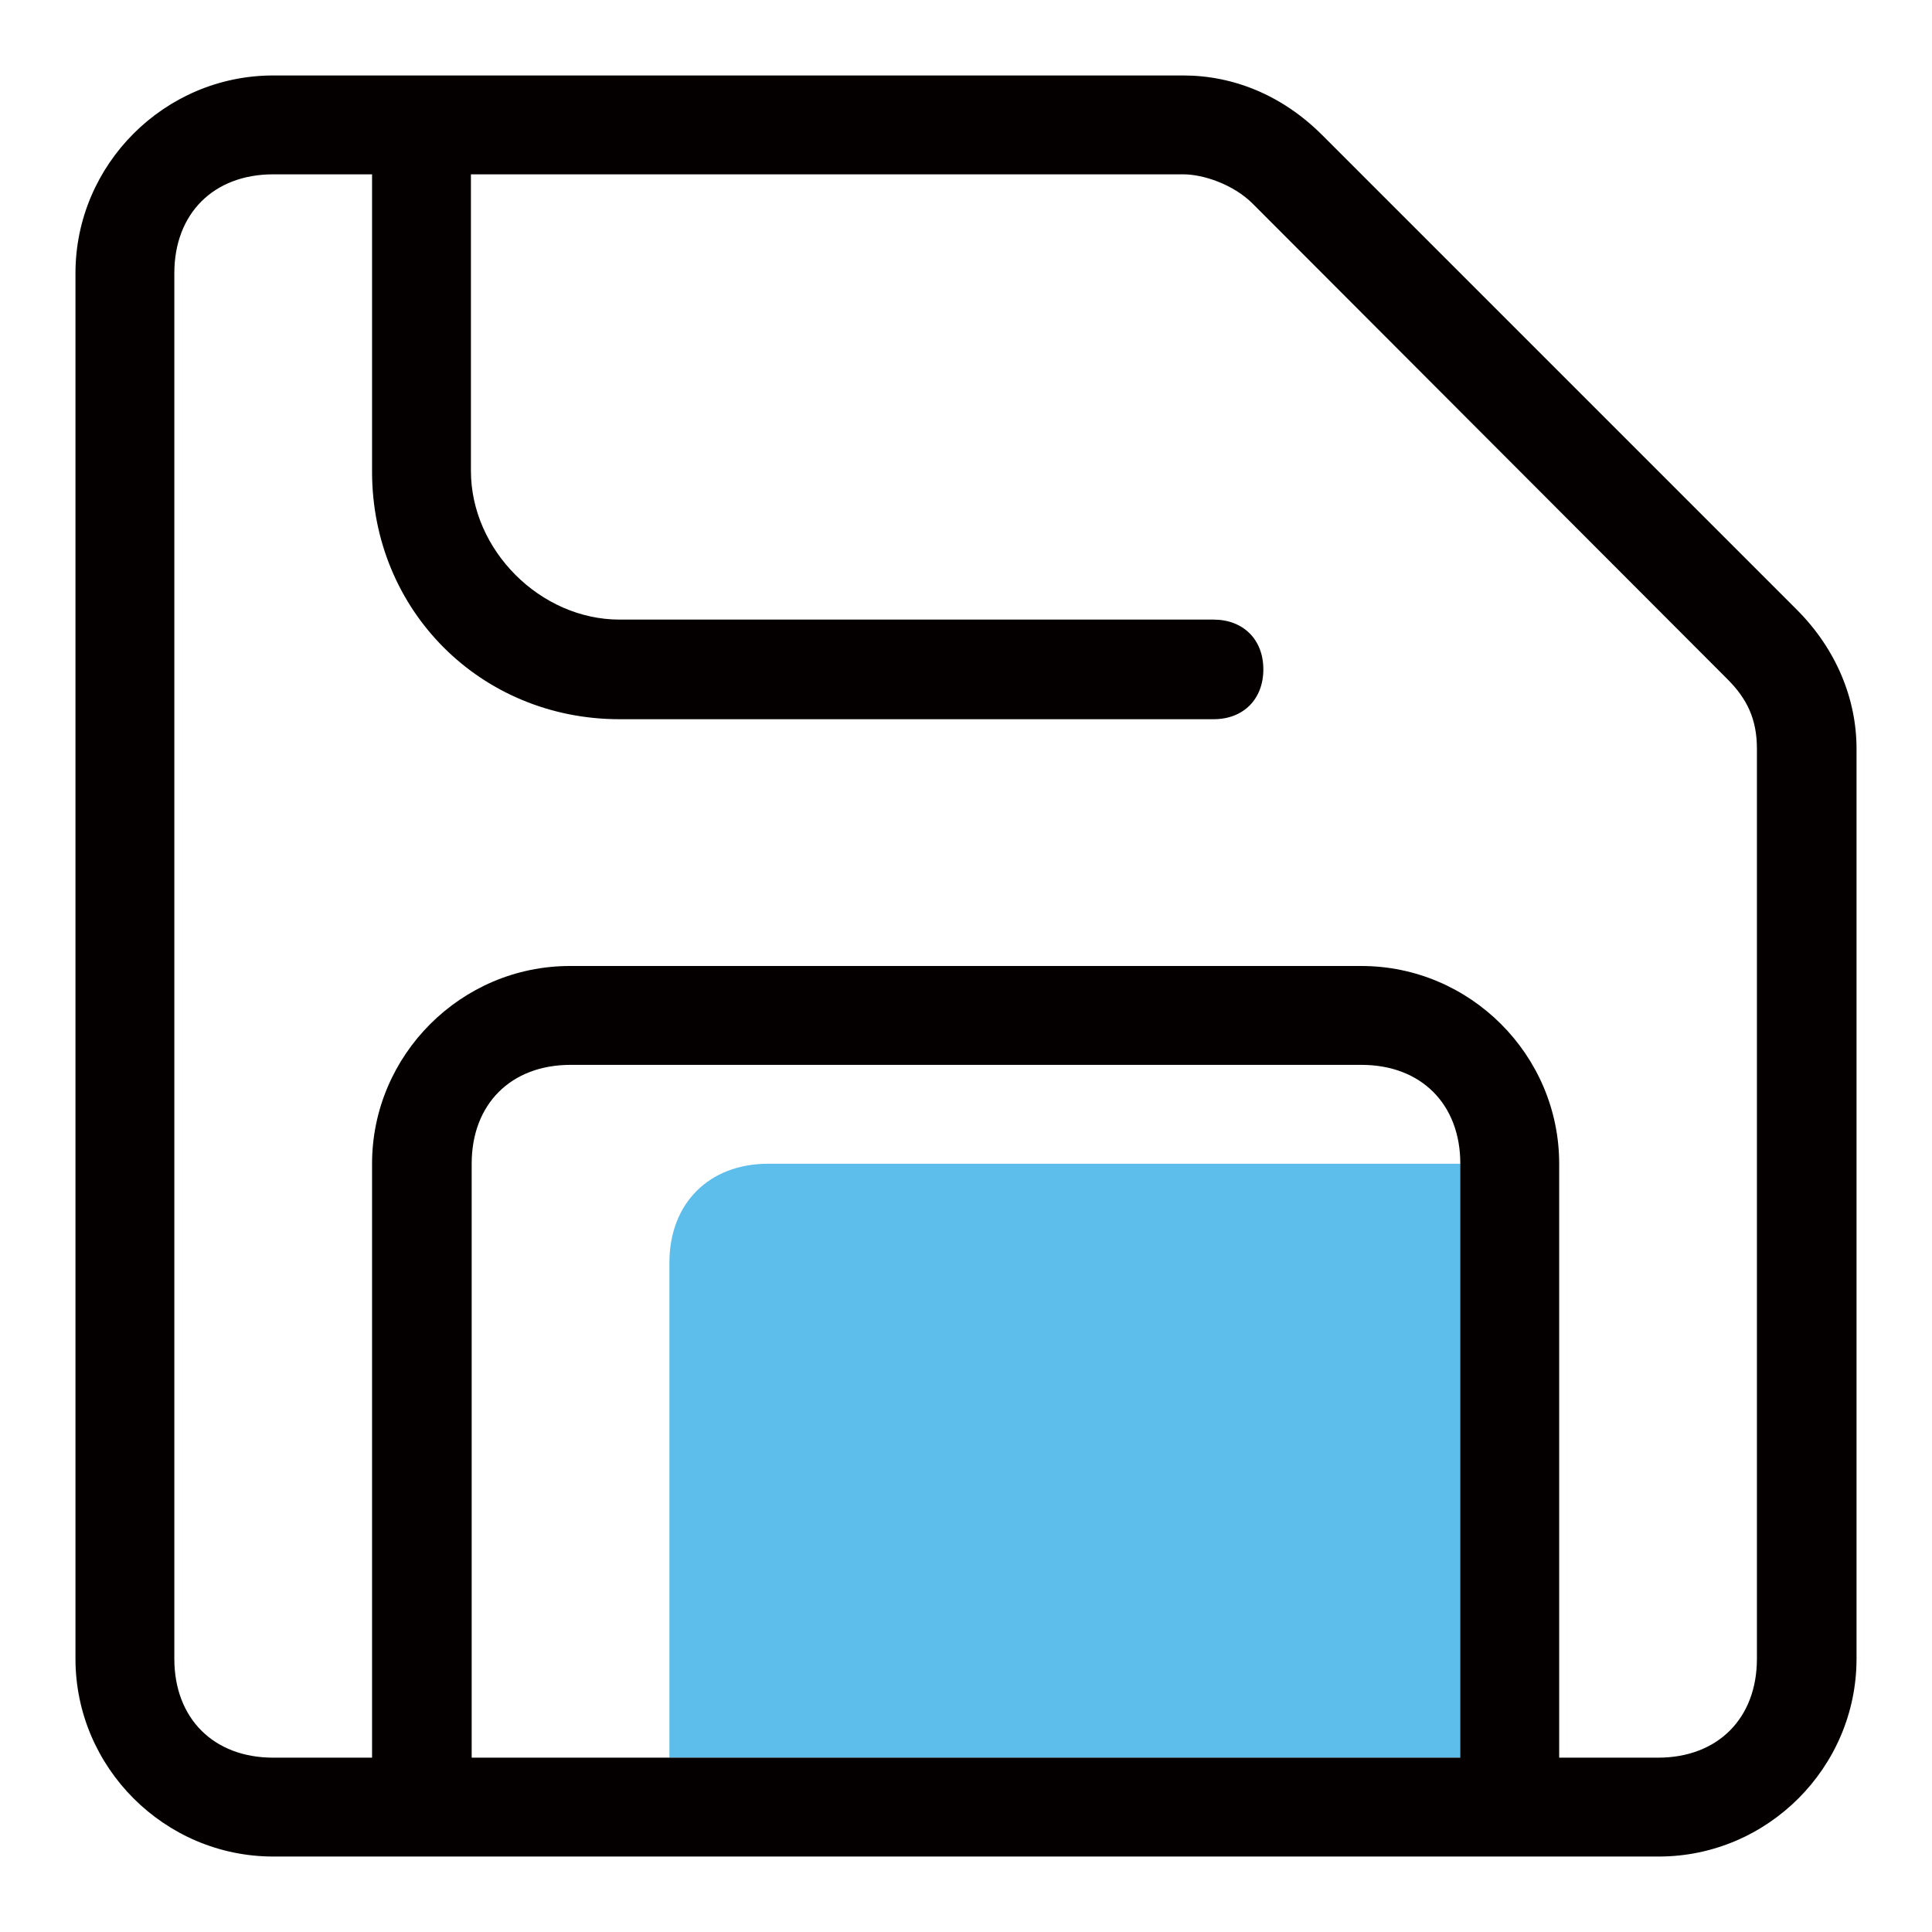
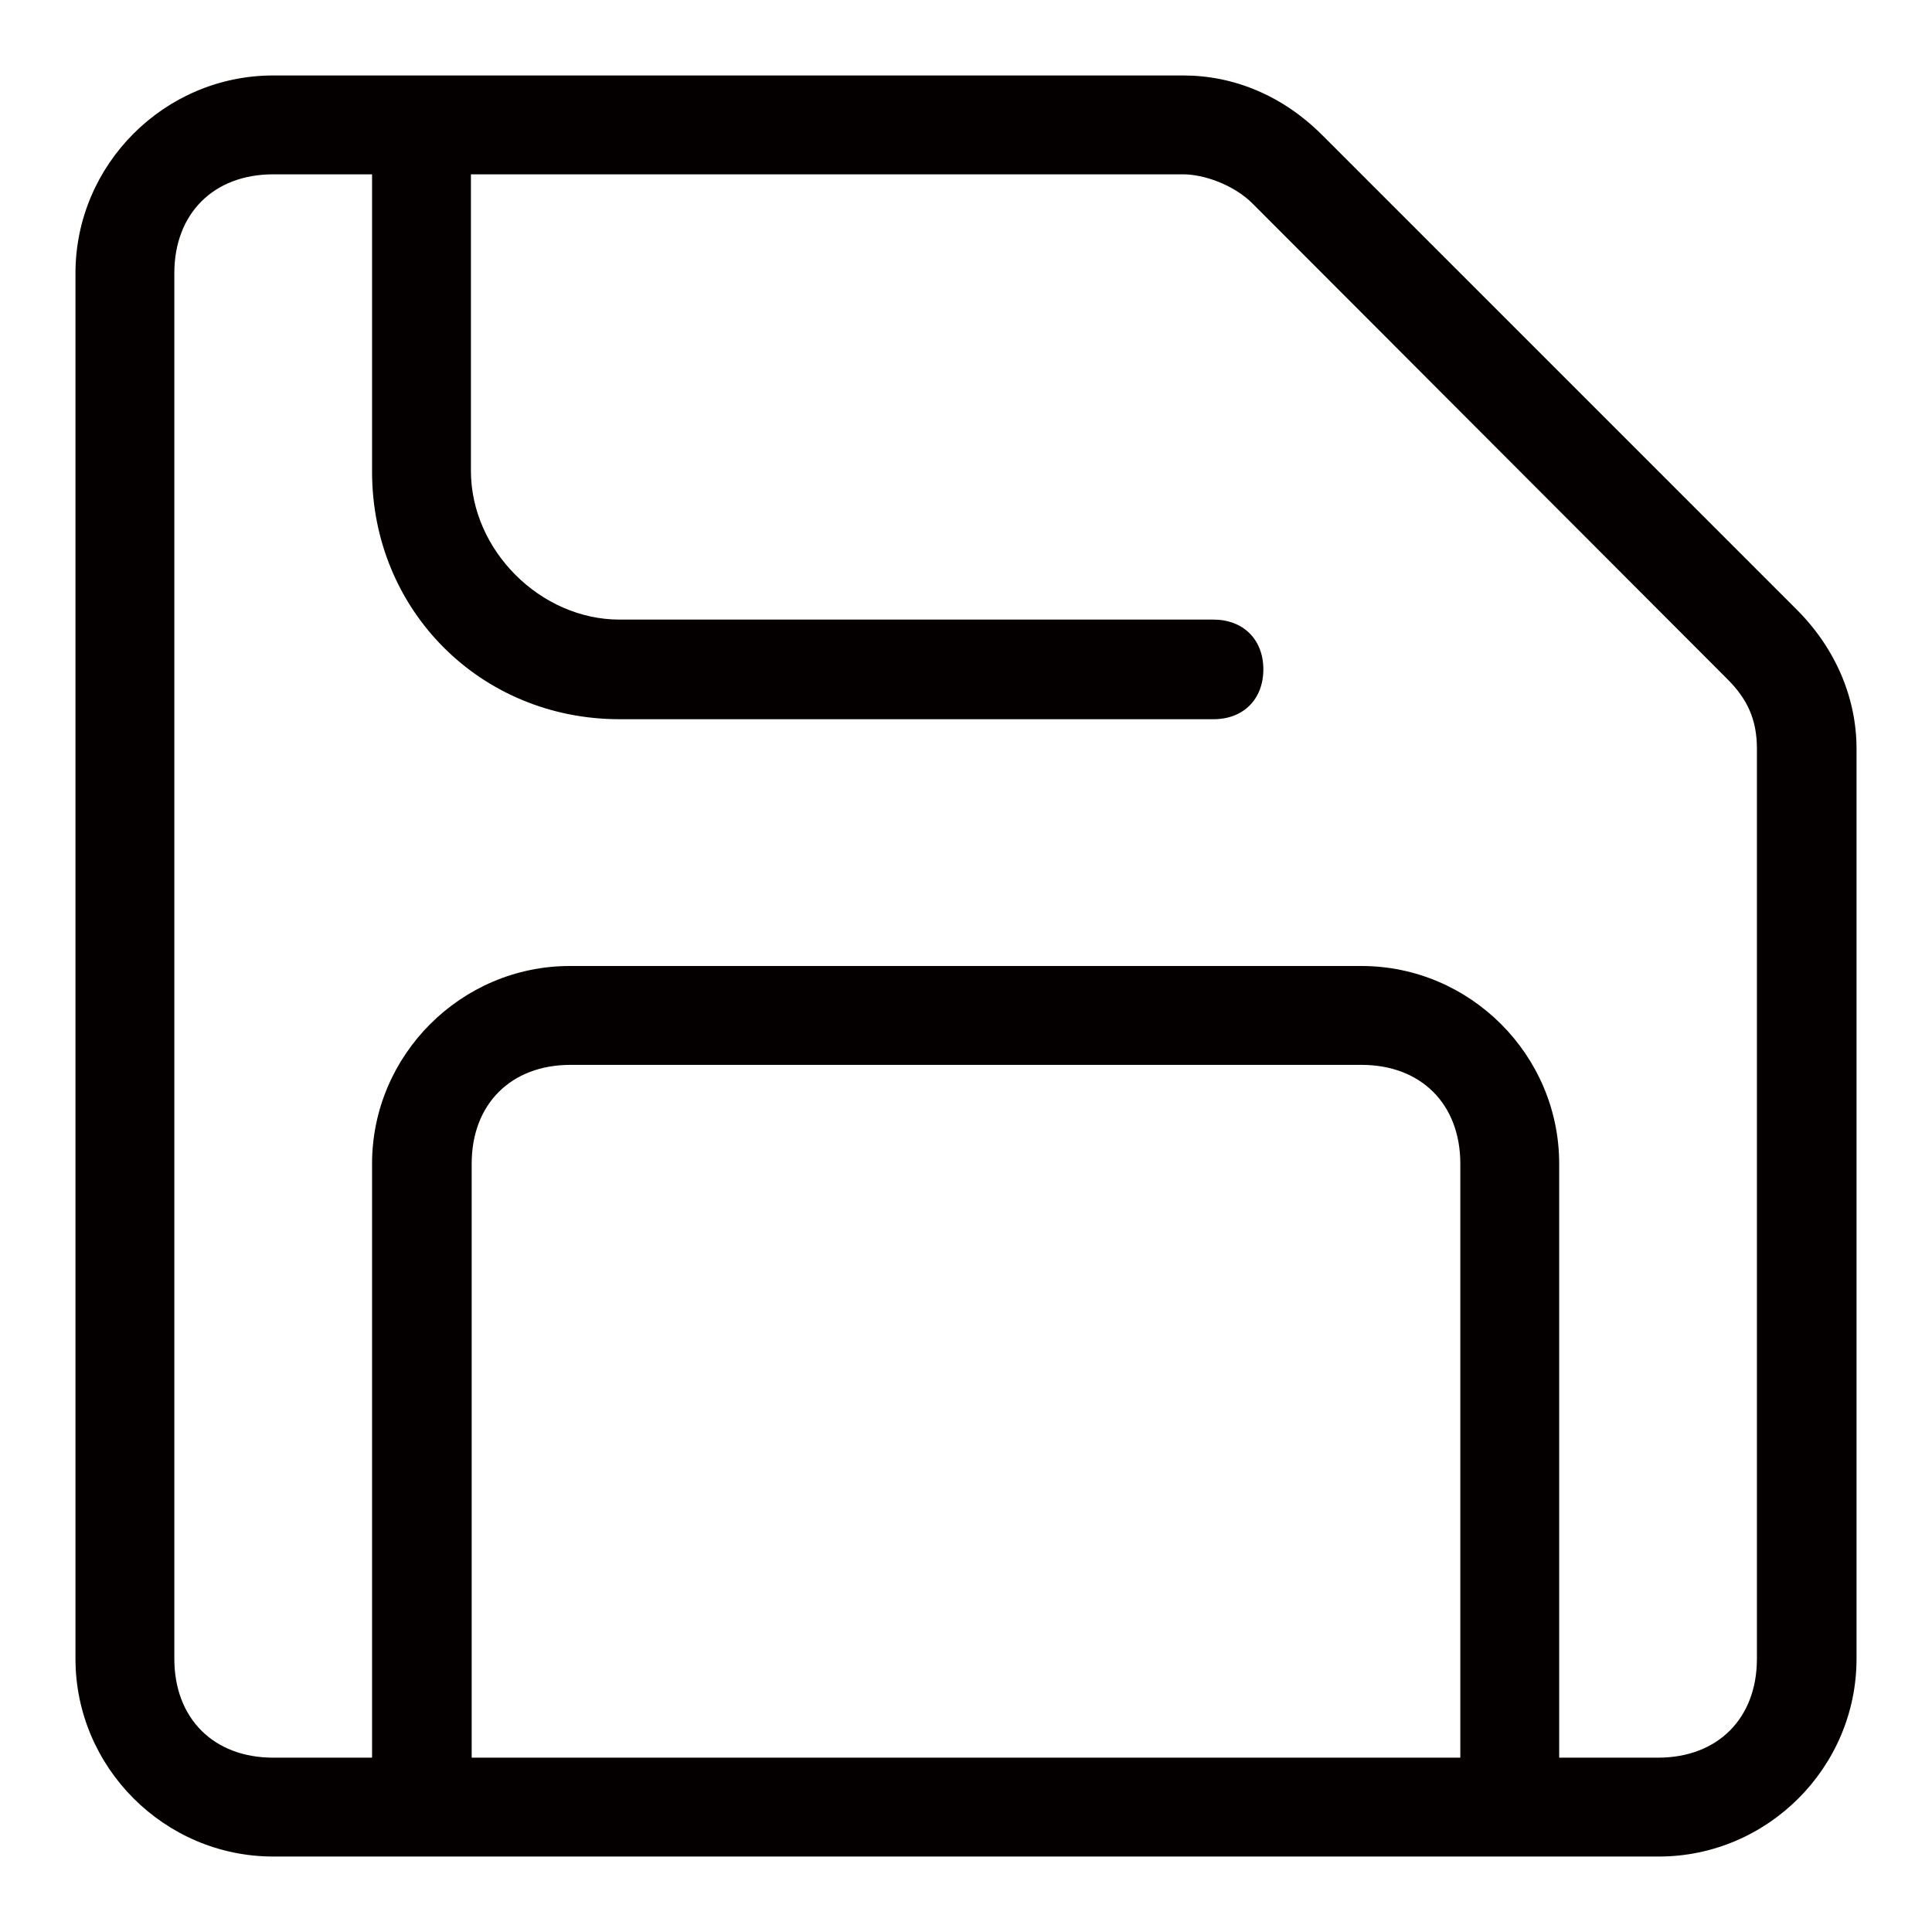
<svg xmlns="http://www.w3.org/2000/svg" version="1.1" x="0px" y="0px" viewBox="0 0 256 256" enable-background="new 0 0 256 256" xml:space="preserve">
  <g>
-     <path fill="#5ebeeb" d="M101.8,154.2h91.8v78.7H88.7v-65.6C88.7,159.5,93.9,154.2,101.8,154.2z" />
    <path fill="#040000" d="M49.3,23.1H36.2c-7.9,0-13.1,5.2-13.1,13.1v183.6c0,7.9,5.2,13.1,13.1,13.1h13.1v-78.7 c0-14.4,11.8-26.2,26.2-26.2h104.9c14.4,0,26.2,11.8,26.2,26.2v78.7h13.1c7.9,0,13.1-5.2,13.1-13.1V99.2c0-3.9-1.3-6.6-3.9-9.2 L166,27c-2.6-2.6-6.6-3.9-9.2-3.9H62.4v39.3c0,10.5,9.2,19.7,19.7,19.7h78.7c3.9,0,6.6,2.6,6.6,6.6c0,3.9-2.6,6.6-6.6,6.6H82.1 c-18.4,0-32.8-14.4-32.8-32.8V23.1z M156.8,10c6.6,0,13.1,2.6,18.4,7.9l62.9,62.9c5.2,5.2,7.9,11.8,7.9,18.4v120.6 c0,14.4-11.8,26.2-26.2,26.2H36.2C21.8,246,10,234.2,10,219.8V36.2C10,21.8,21.8,10,36.2,10H156.8z M62.4,232.9h131.1v-78.7 c0-7.9-5.2-13.1-13.1-13.1H75.6c-7.9,0-13.1,5.2-13.1,13.1V232.9z" />
  </g>
</svg>